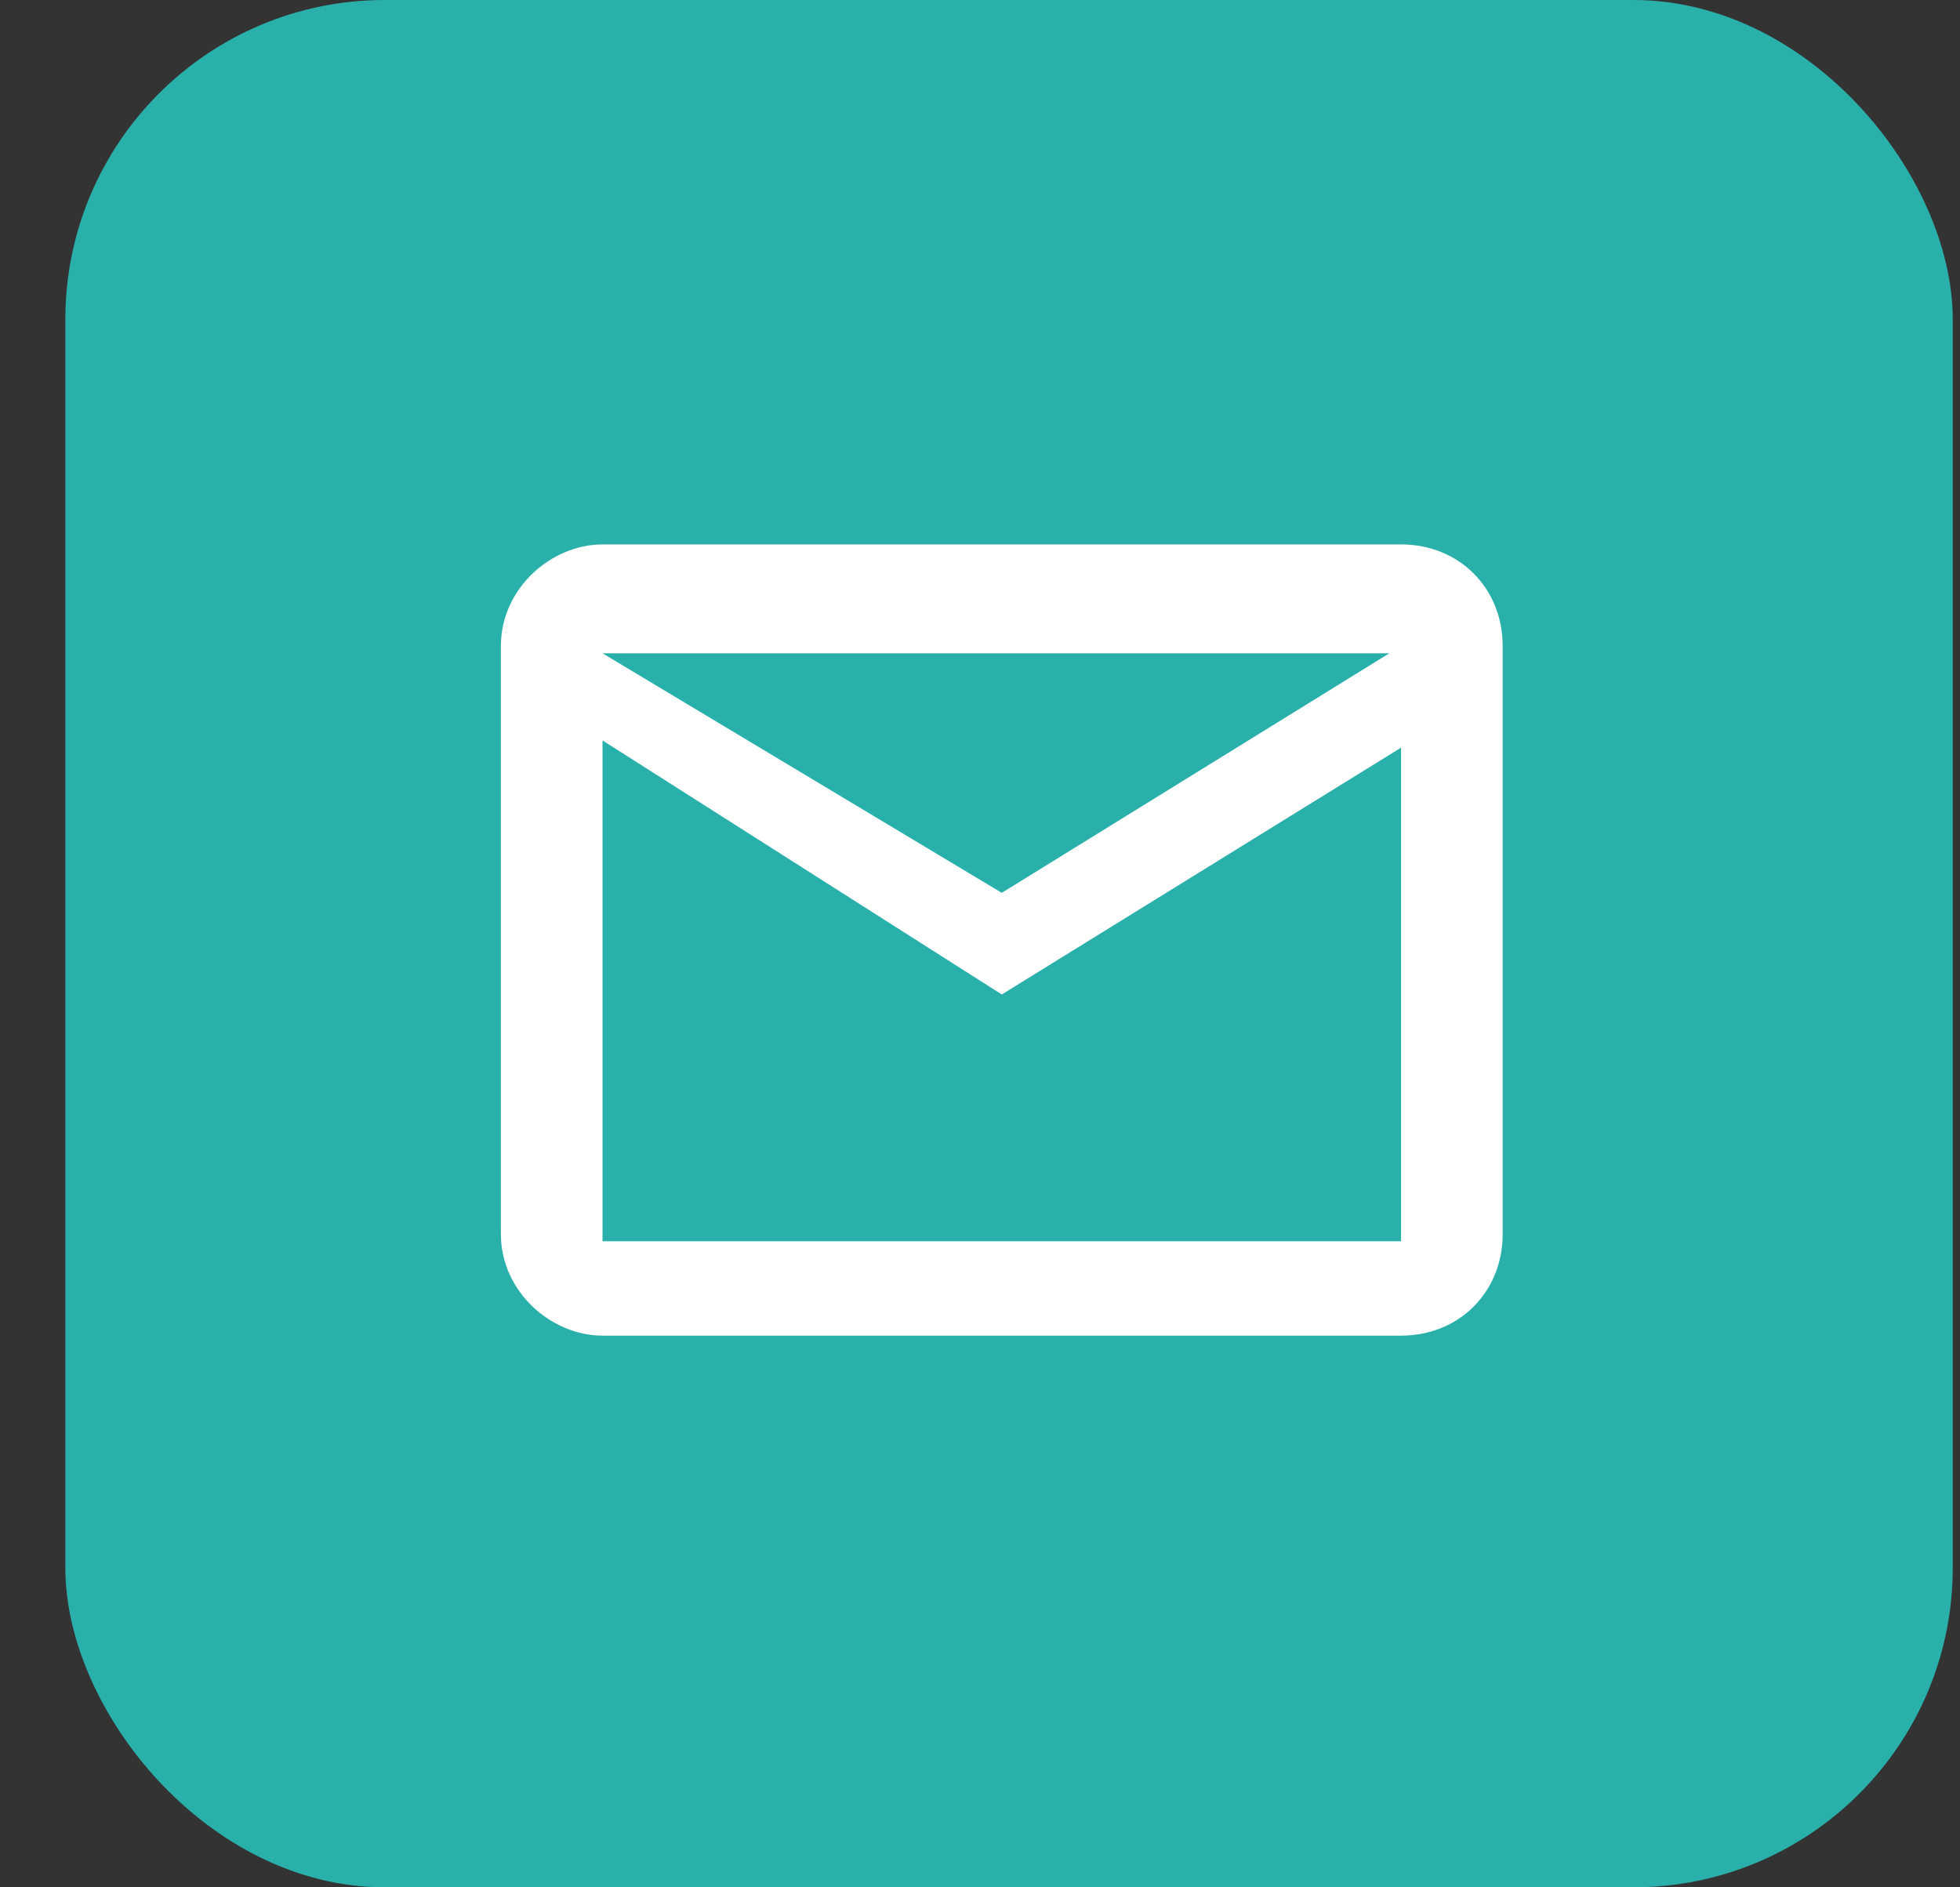
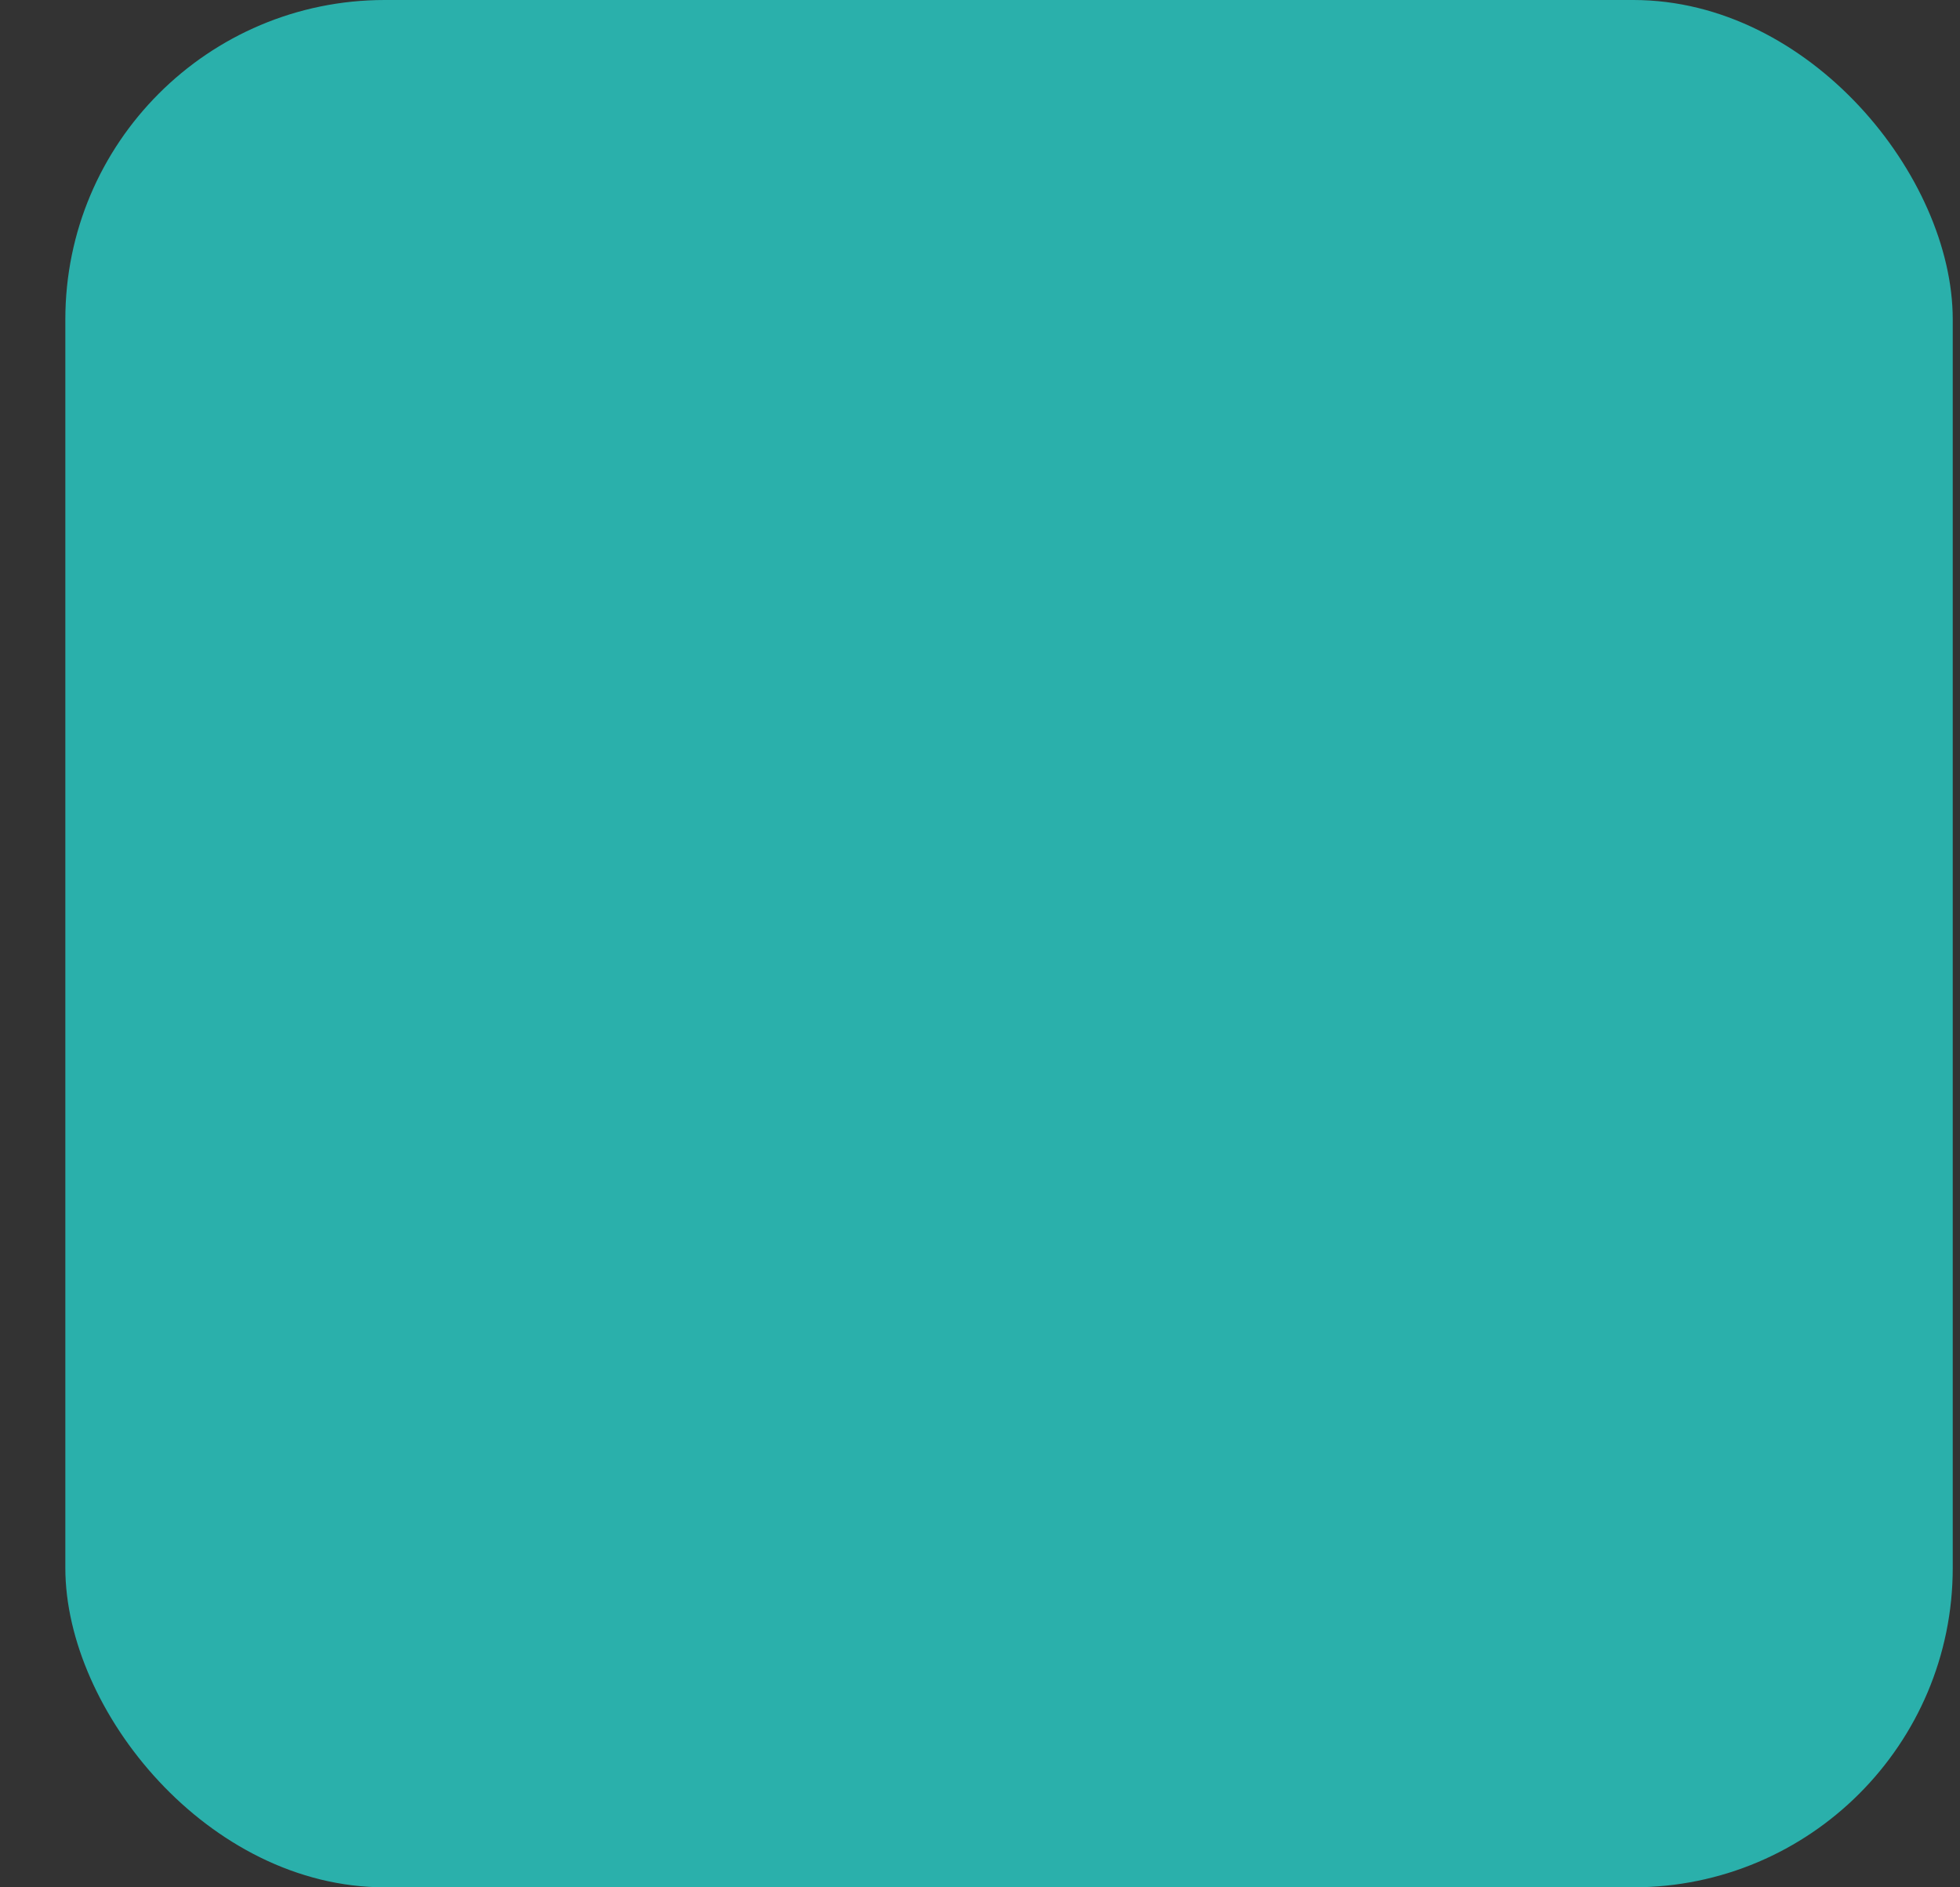
<svg xmlns="http://www.w3.org/2000/svg" width="27" height="26" fill="none">
  <rect width="100%" height="100%" fill="#333333" stroke="none" />
  <rect width="26" height="26" x=".9" fill="#2AB0AB" rx="4.4" />
-   <path fill="#fff" d="M20.7 8.9c0-.8-.6-1.4-1.4-1.4h-11c-.7 0-1.4.6-1.4 1.4V17c0 .8.7 1.4 1.4 1.4h11c.8 0 1.4-.6 1.4-1.4V9Zm-1.4 0-5.5 3.4L8.3 9h11Zm0 8.2h-11v-6.9l5.5 3.5 5.5-3.4V17Z" />
</svg>